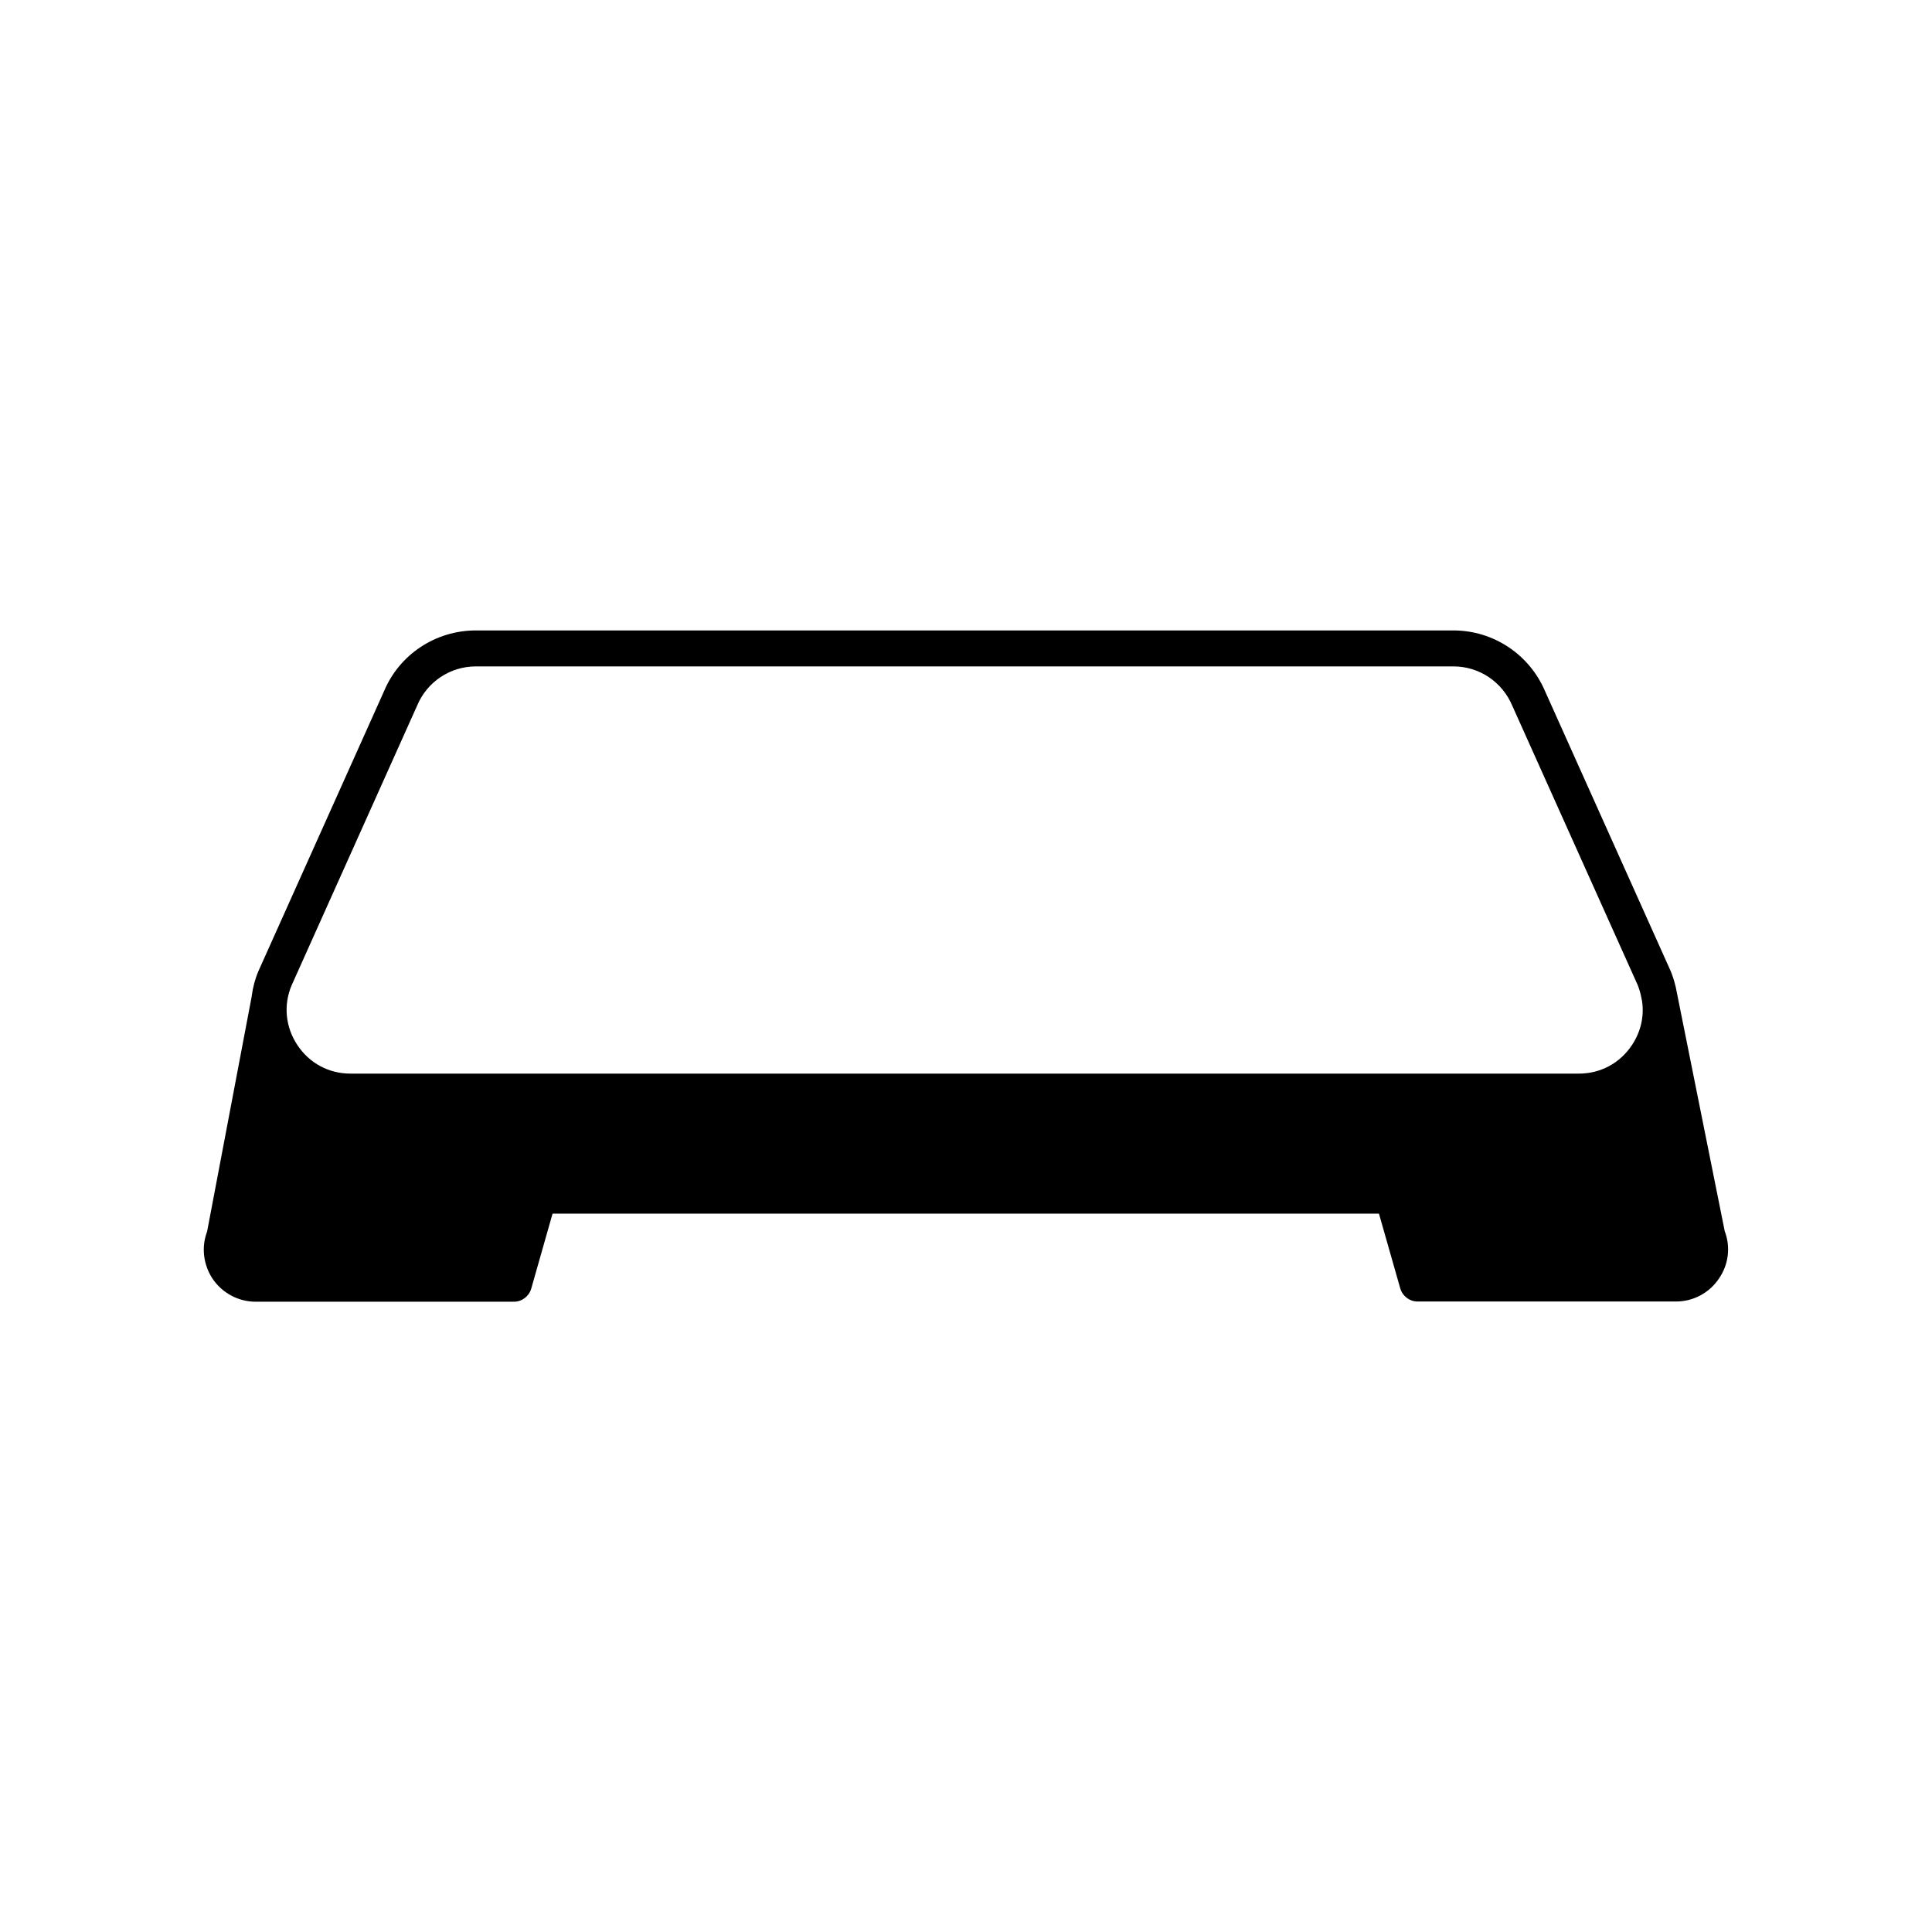
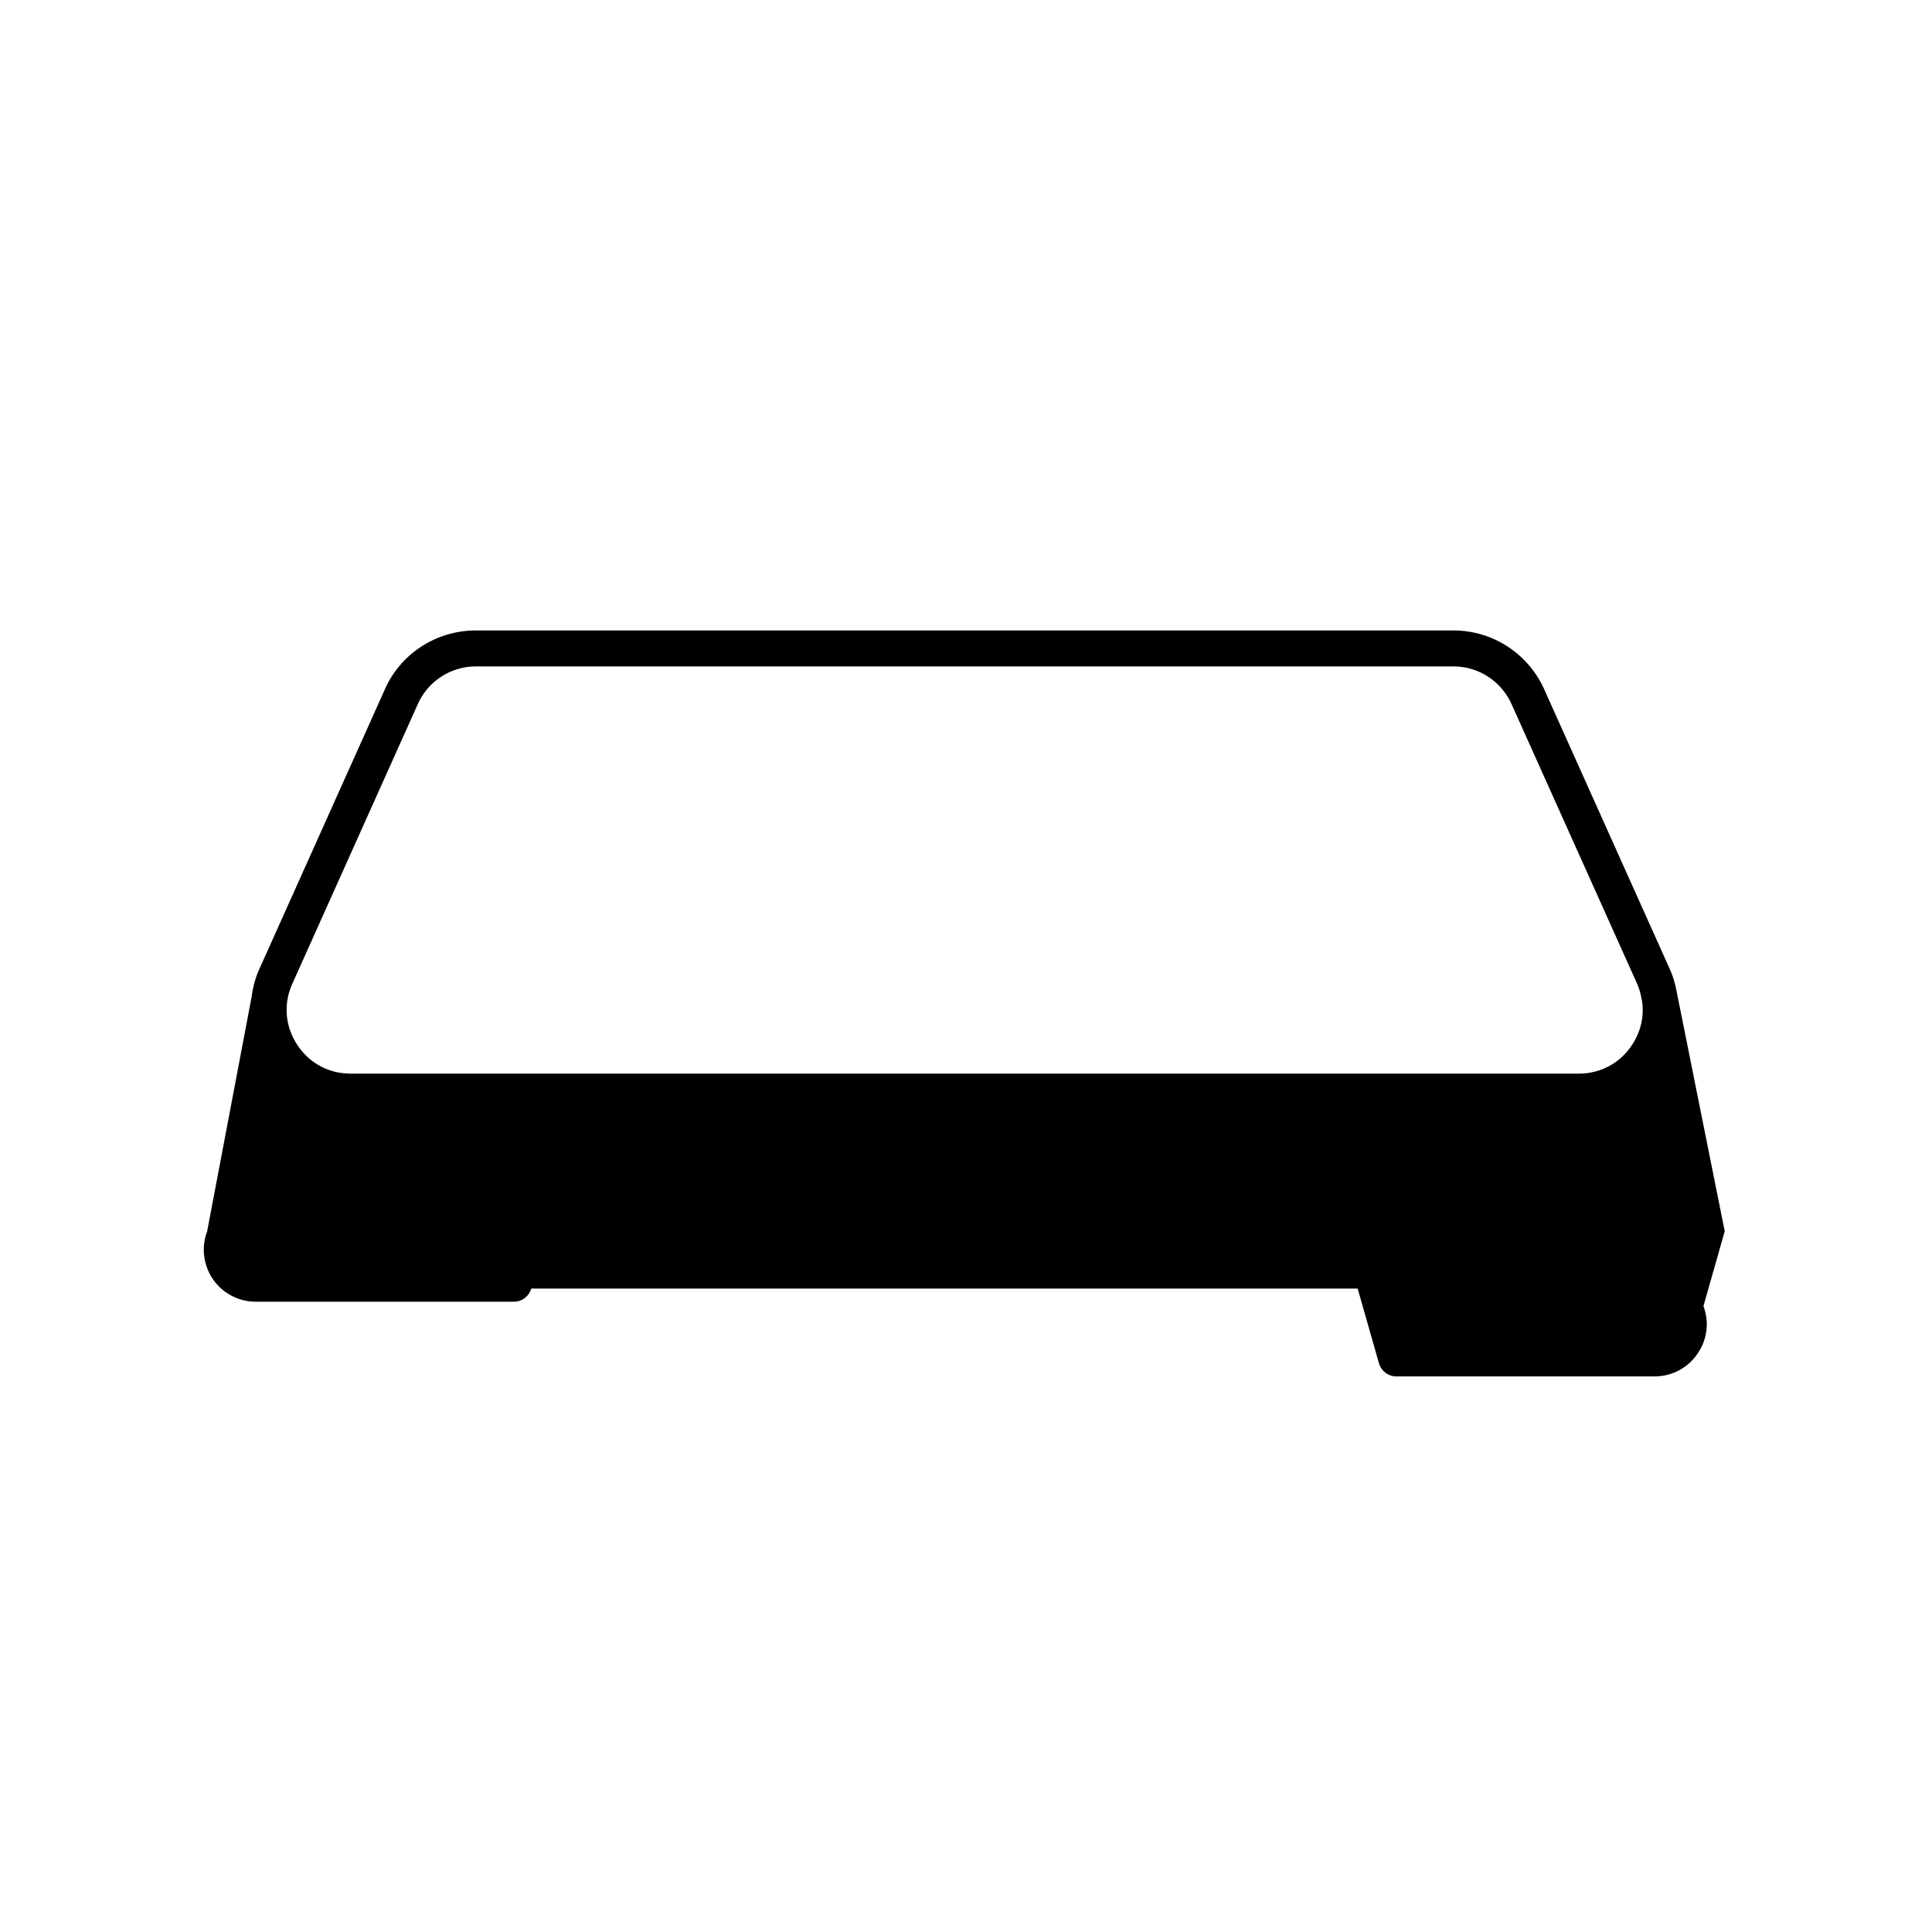
<svg xmlns="http://www.w3.org/2000/svg" fill="#000000" width="800px" height="800px" version="1.1" viewBox="144 144 512 512">
-   <path d="m601.07 470.28-13-64.789c-0.051-0.203-0.102-0.402-0.152-0.555-0.301-1.258-0.707-2.469-1.211-3.68l-33.199-73.961c-4.133-9.824-13.703-16.223-24.336-16.223h-259.05c-10.68 0-20.254 6.348-24.336 16.07l-33.301 74.211c-0.906 2.117-1.461 4.281-1.762 6.5v0.102l-11.84 62.422c-1.562 4.133-1.008 8.715 1.41 12.445 2.57 3.828 6.852 6.144 11.438 6.144h68.469c2.117 0 3.981-1.41 4.586-3.477l5.644-19.852h219.01l5.644 19.801c0.605 2.066 2.469 3.477 4.586 3.477h68.469c4.637 0 8.918-2.316 11.438-6.144 2.555-3.727 3.059-8.363 1.5-12.492zm-346.52-139.3c2.621-6.297 8.766-10.379 15.566-10.379h259.06c6.801 0 12.949 4.082 15.617 10.48l33.207 73.957c0.402 1.008 0.707 2.016 0.906 3.023l0.25 1.211c0.605 4.031-0.301 8.113-2.672 11.688-3.176 4.785-8.312 7.559-14.055 7.559h-325.56c-5.742 0-10.883-2.769-14.055-7.559-3.176-4.785-3.727-10.578-1.562-15.77z" />
+   <path d="m601.07 470.28-13-64.789c-0.051-0.203-0.102-0.402-0.152-0.555-0.301-1.258-0.707-2.469-1.211-3.68l-33.199-73.961c-4.133-9.824-13.703-16.223-24.336-16.223h-259.05c-10.68 0-20.254 6.348-24.336 16.07l-33.301 74.211c-0.906 2.117-1.461 4.281-1.762 6.5v0.102l-11.84 62.422c-1.562 4.133-1.008 8.715 1.41 12.445 2.57 3.828 6.852 6.144 11.438 6.144h68.469c2.117 0 3.981-1.41 4.586-3.477h219.01l5.644 19.801c0.605 2.066 2.469 3.477 4.586 3.477h68.469c4.637 0 8.918-2.316 11.438-6.144 2.555-3.727 3.059-8.363 1.5-12.492zm-346.52-139.3c2.621-6.297 8.766-10.379 15.566-10.379h259.06c6.801 0 12.949 4.082 15.617 10.48l33.207 73.957c0.402 1.008 0.707 2.016 0.906 3.023l0.25 1.211c0.605 4.031-0.301 8.113-2.672 11.688-3.176 4.785-8.312 7.559-14.055 7.559h-325.56c-5.742 0-10.883-2.769-14.055-7.559-3.176-4.785-3.727-10.578-1.562-15.77z" />
</svg>